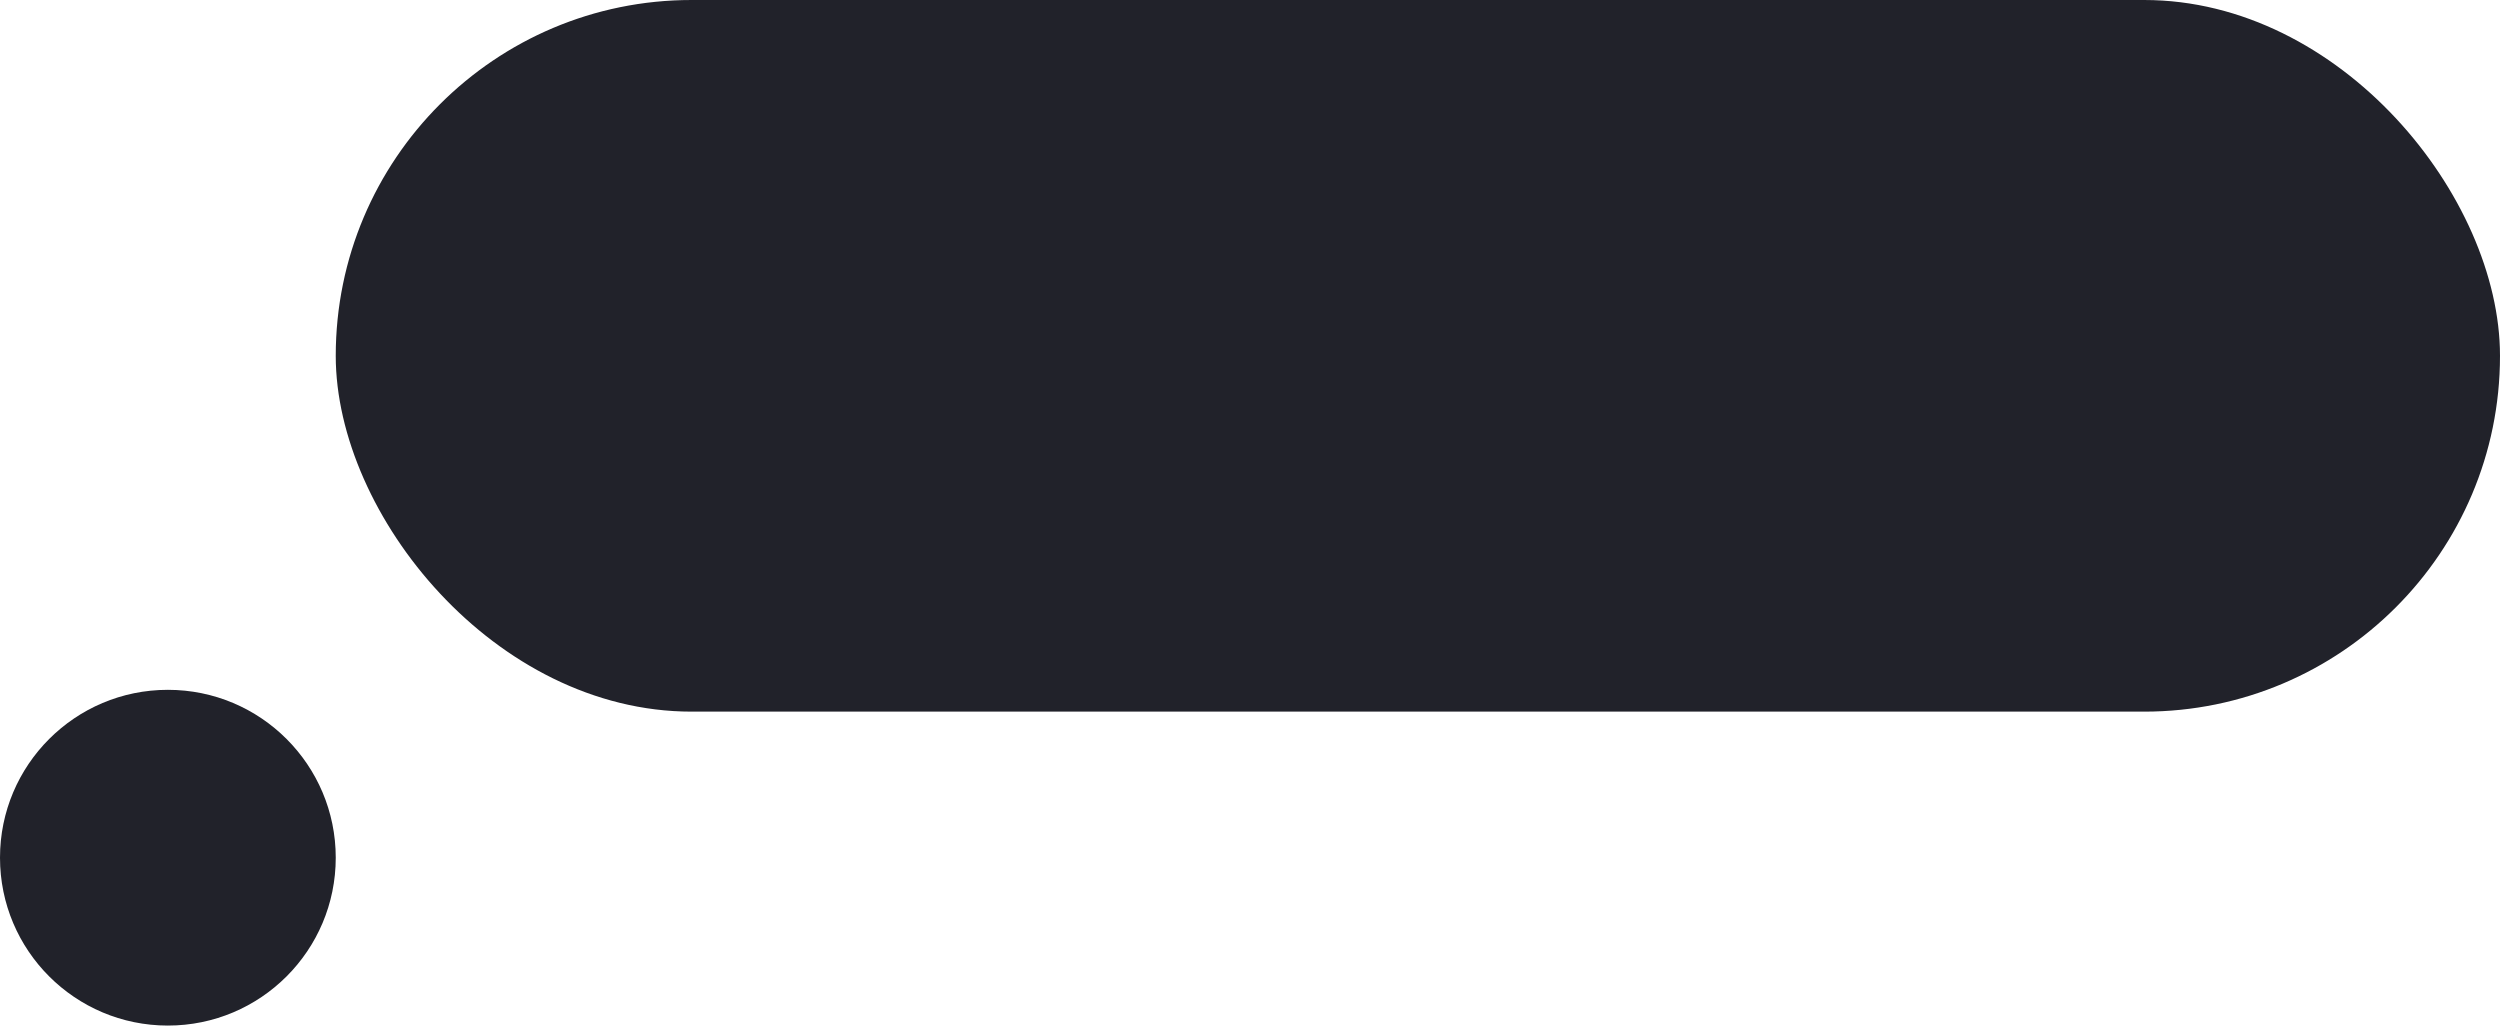
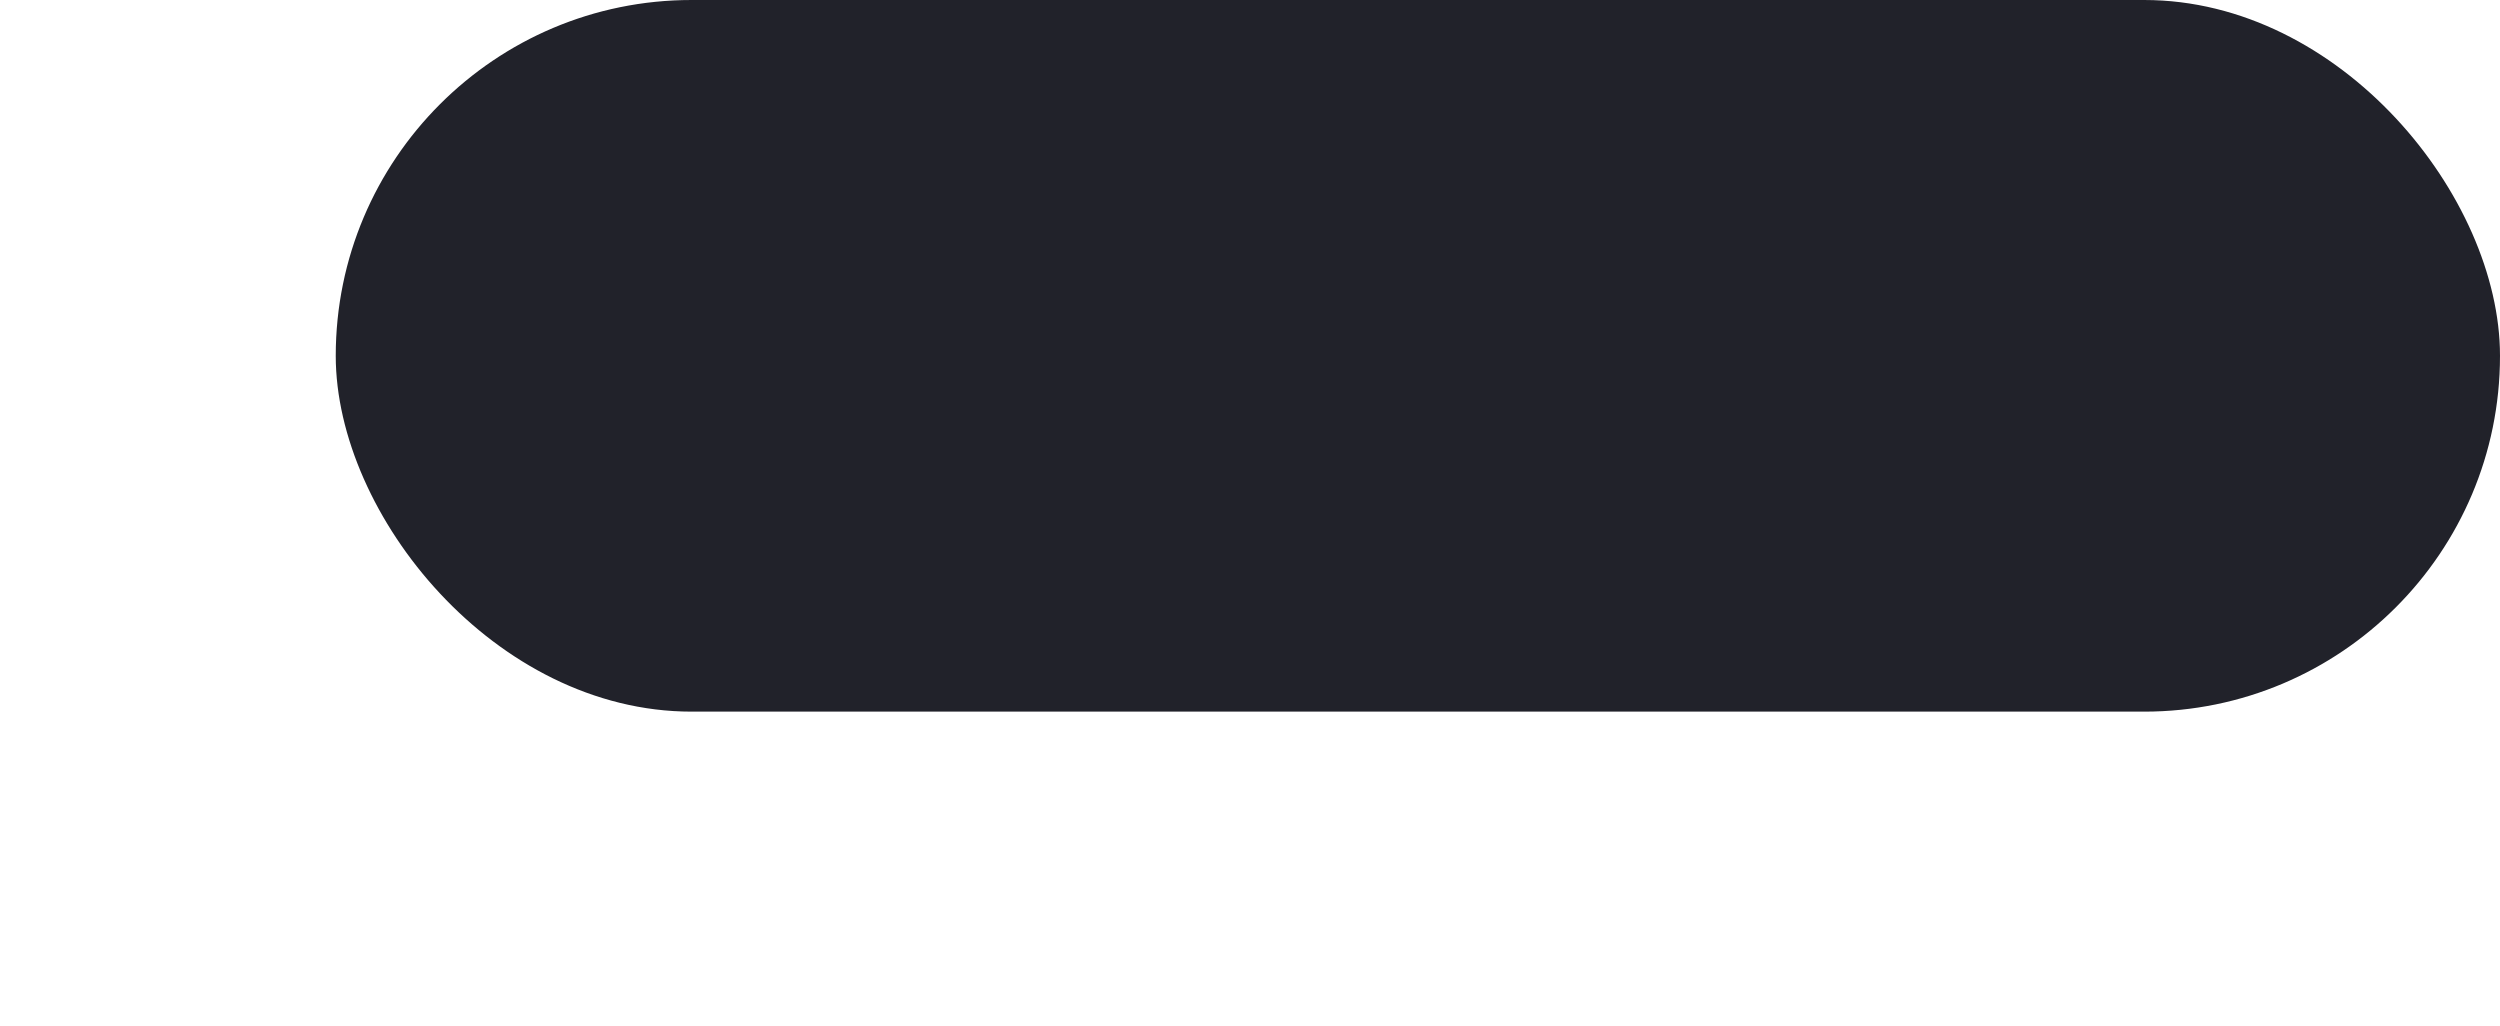
<svg xmlns="http://www.w3.org/2000/svg" width="208.64" height="85.59">
  <g id="Layer_2" data-name="Layer 2">
    <g id="Layer_2-2" data-name="Layer 2">
      <rect width="180.62" height="59.39" x="28.02" rx="29.7" style="fill:#21222a" />
-       <circle cx="14.01" cy="71.58" r="14.01" style="fill:#21222a" />
    </g>
  </g>
</svg>